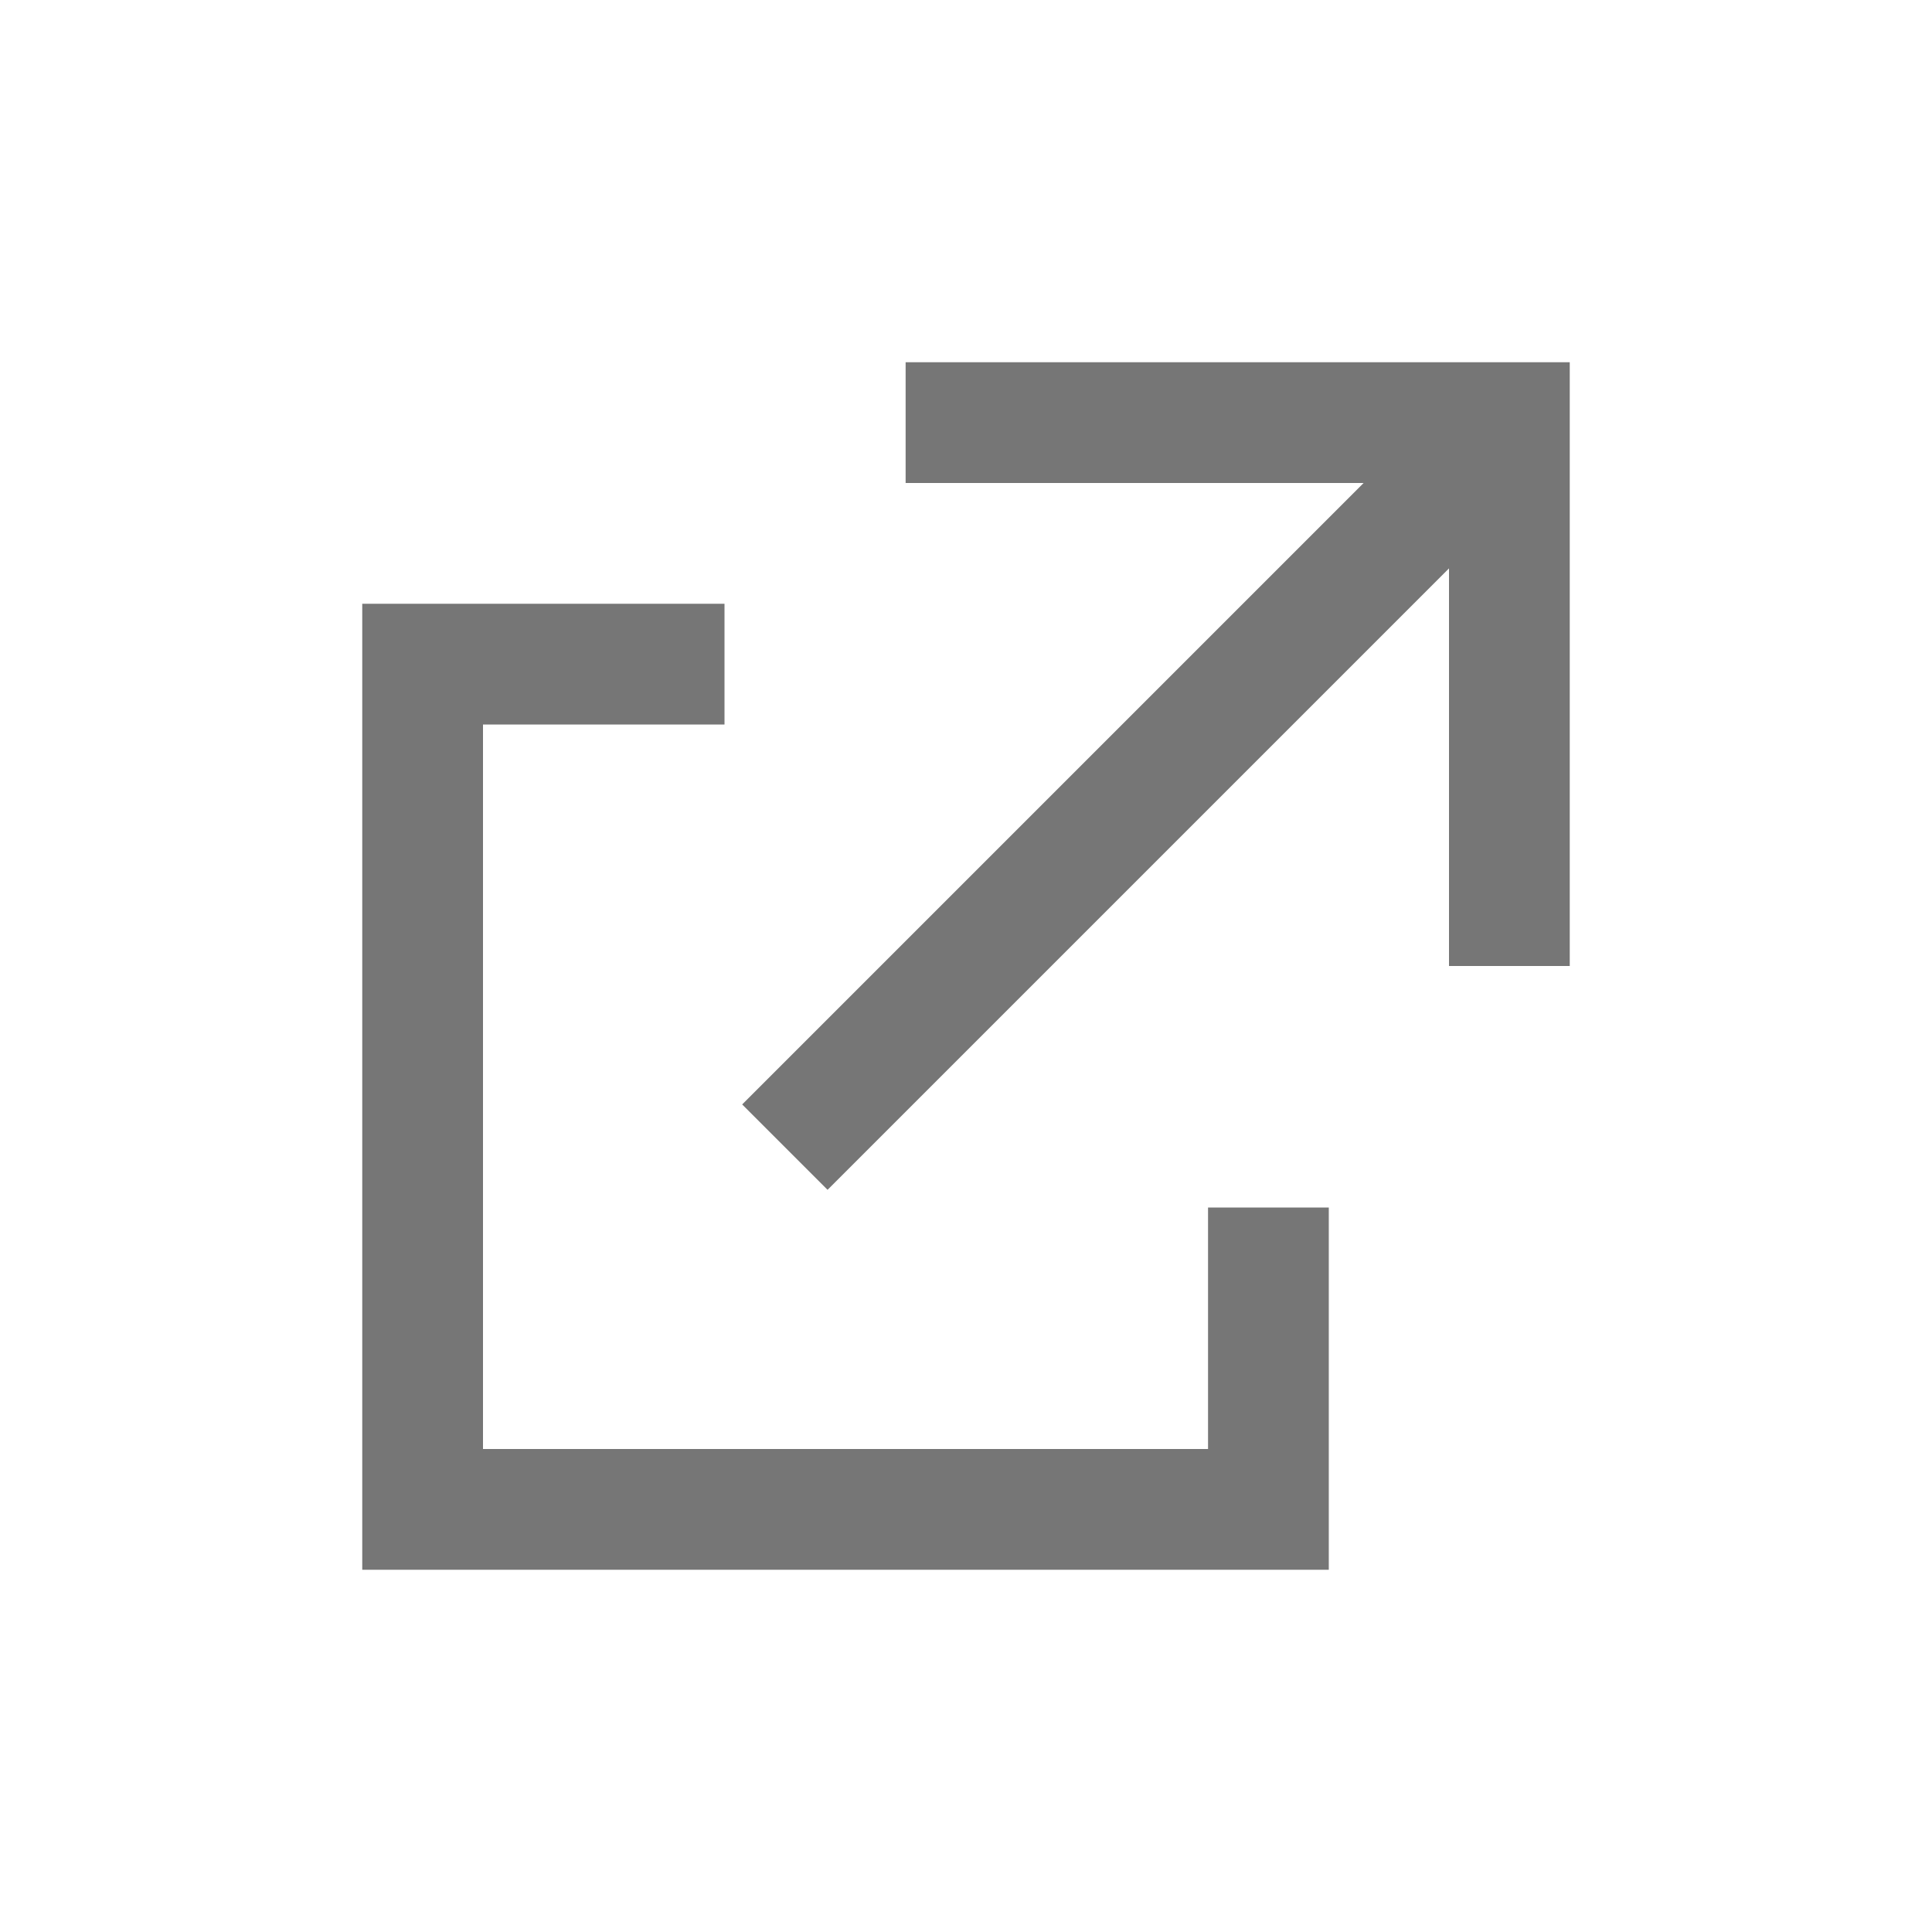
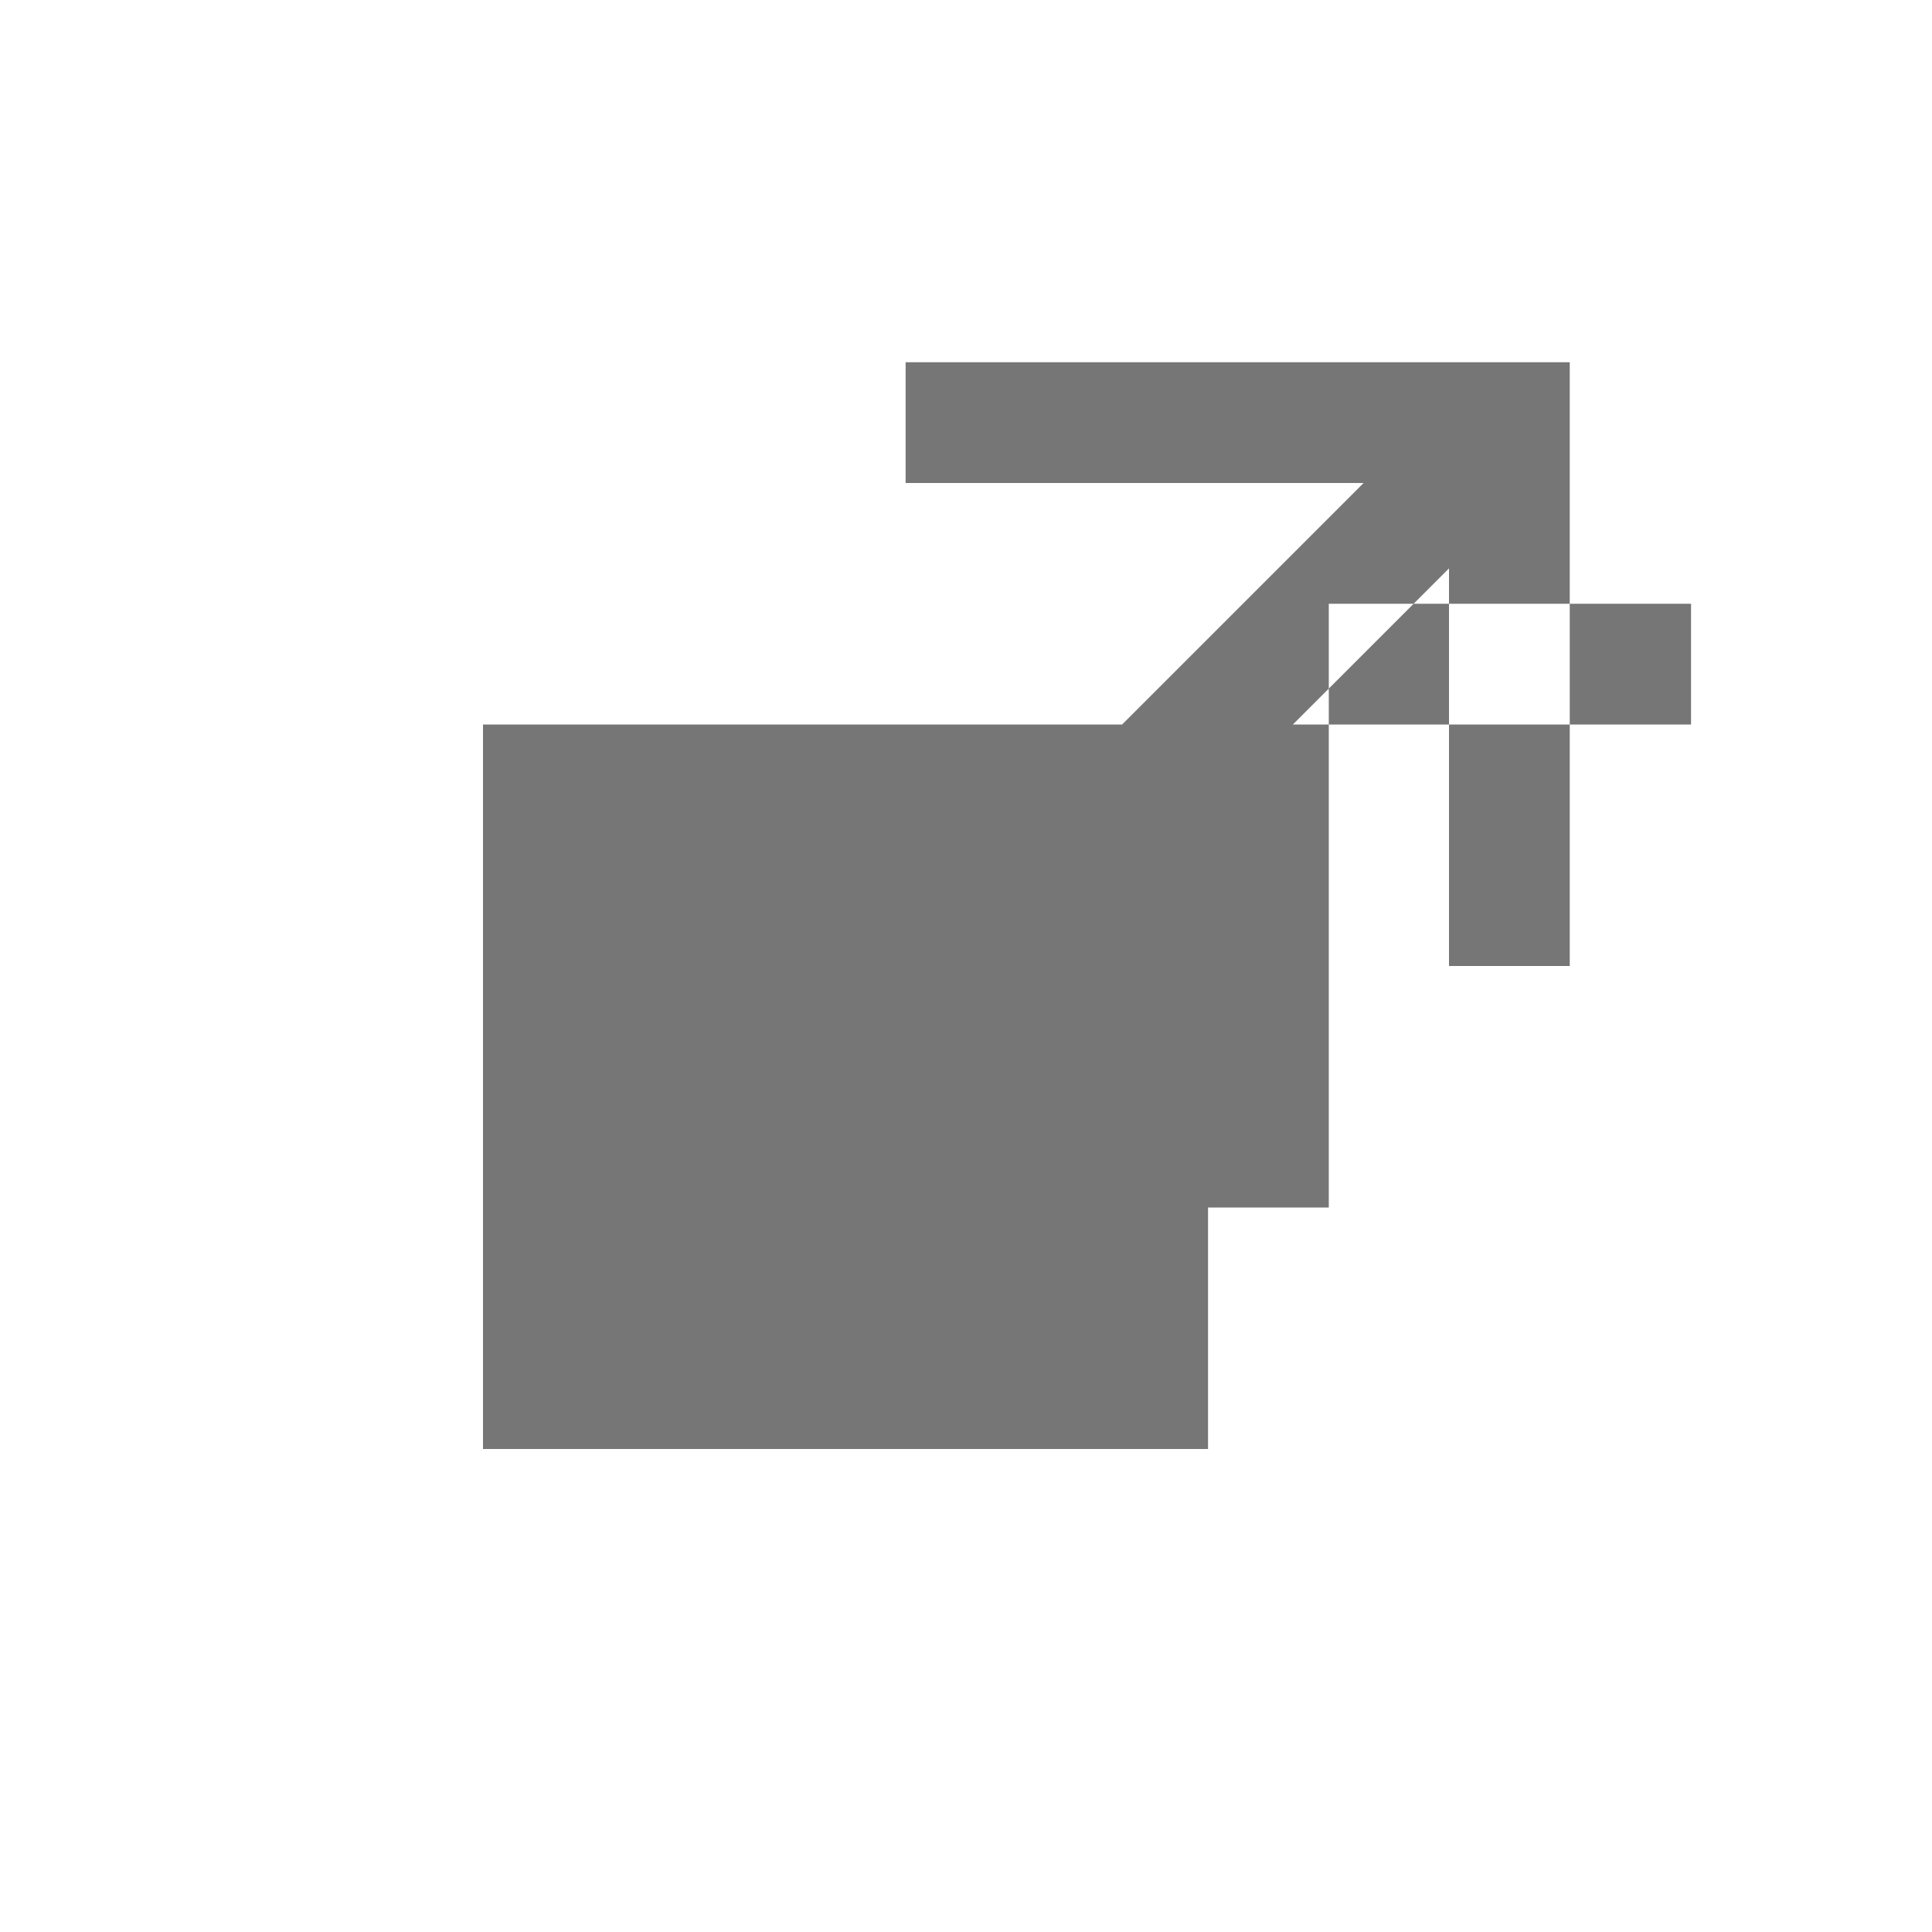
<svg xmlns="http://www.w3.org/2000/svg" width="32" height="32" viewBox="0 0 32 32" fill="#767676">
-   <path d="M20.009 20h2v6H6V10h6v2H8v12h12.009zM15 6v2h7.586L12.293 18.293l1.414 1.414L24 9.414V16h2V6z" />
+   <path d="M20.009 20h2v6V10h6v2H8v12h12.009zM15 6v2h7.586L12.293 18.293l1.414 1.414L24 9.414V16h2V6z" />
</svg>